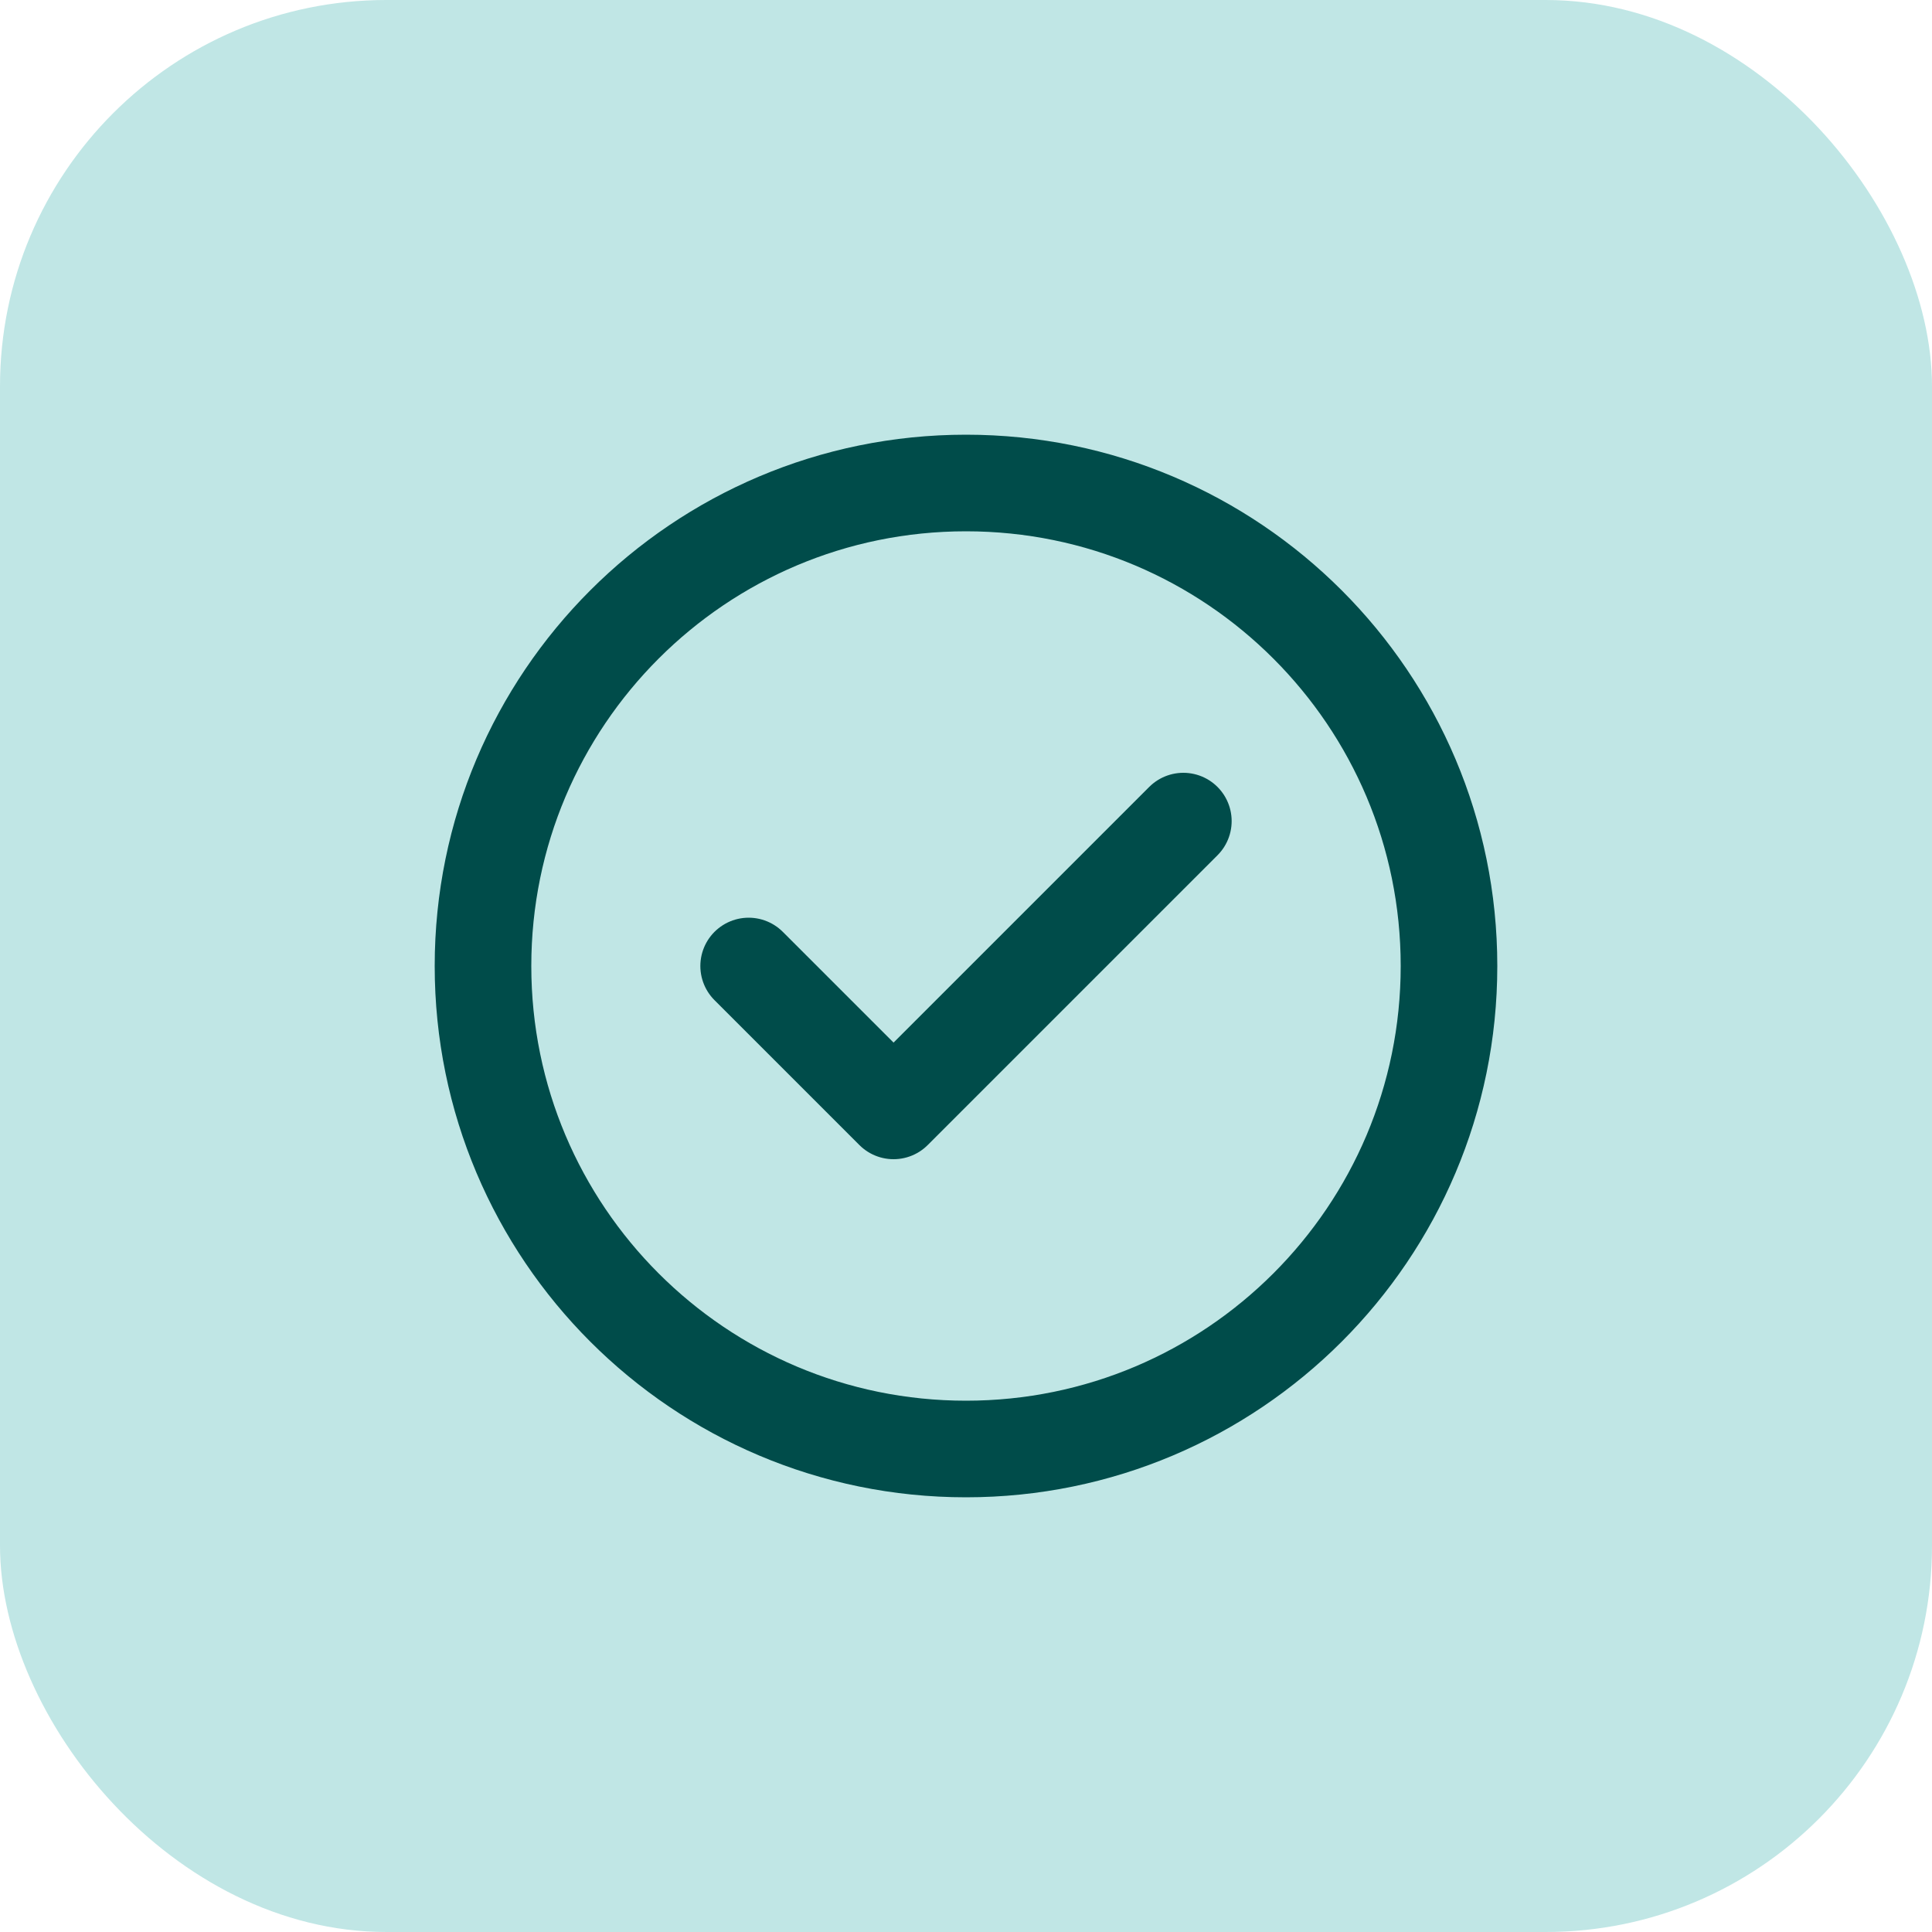
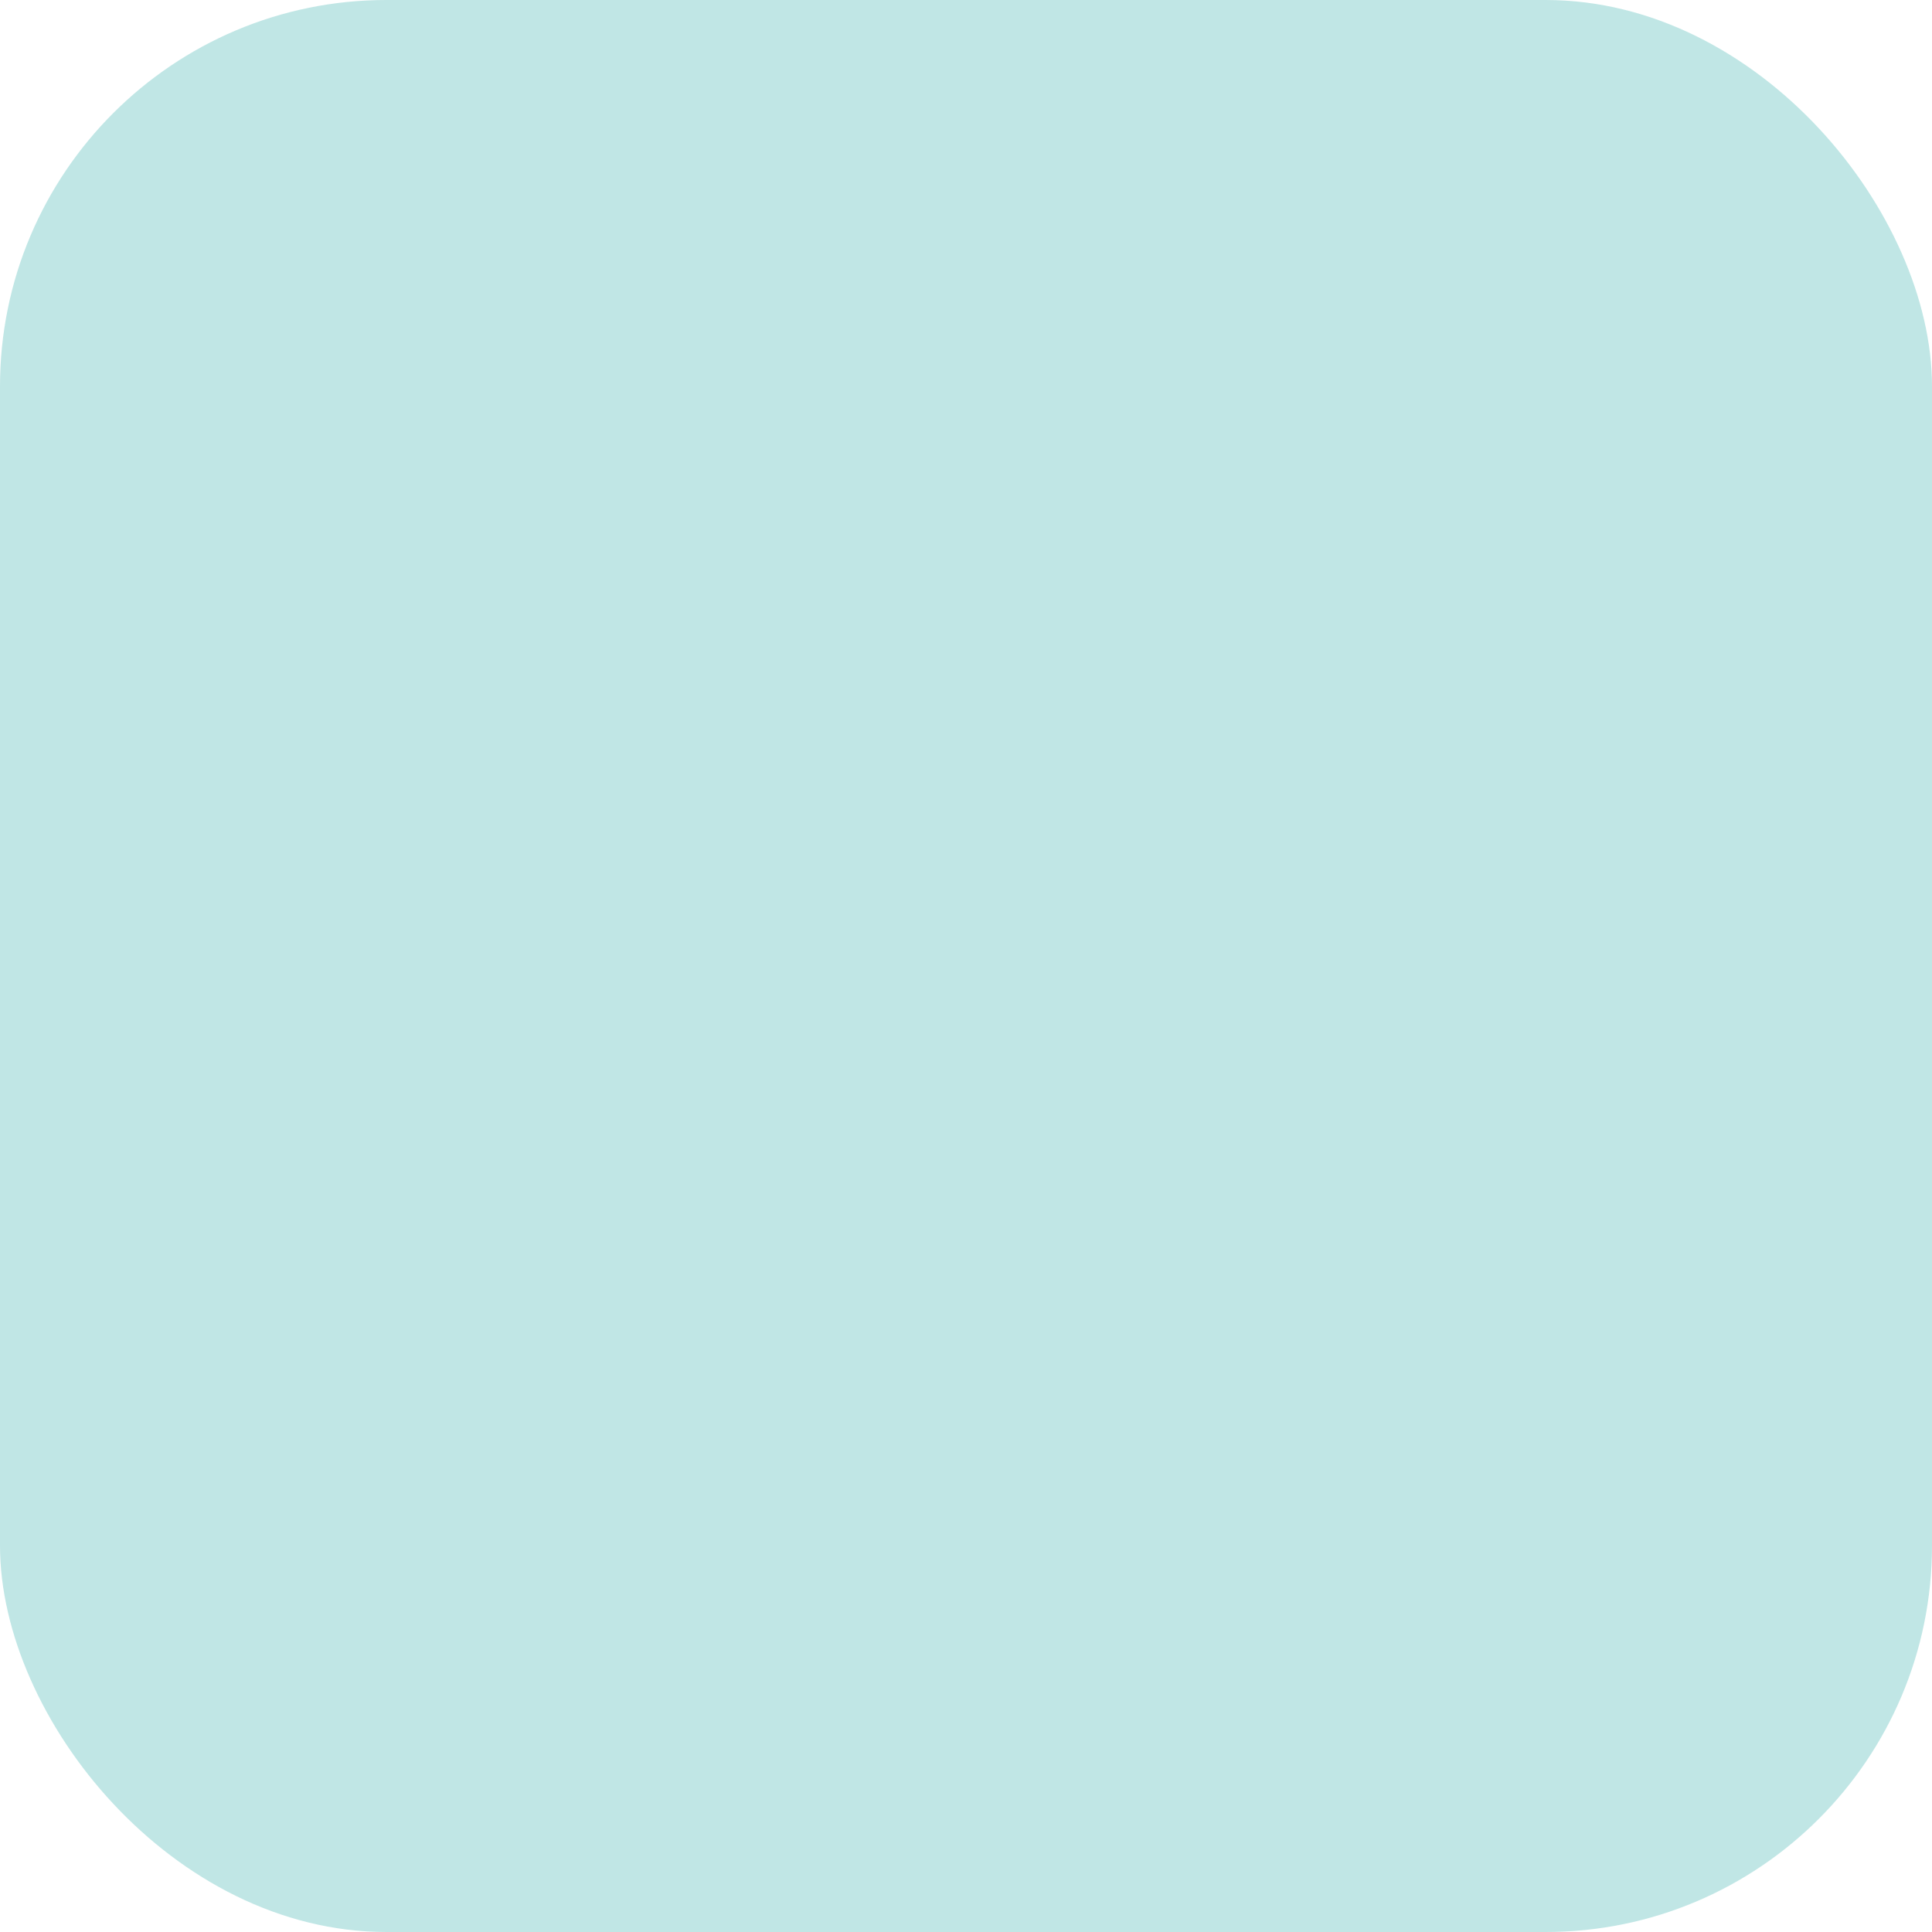
<svg xmlns="http://www.w3.org/2000/svg" width="40" height="40" viewBox="0 0 40 40" fill="none">
  <rect width="40" height="40" rx="8" fill="#C0E6E5" />
-   <path d="M15.5 20L18.5 23L24.5 17M30 20C30 25.523 25.523 30 20 30C14.477 30 10 25.523 10 20C10 14.477 14.477 10 20 10C25.523 10 30 14.477 30 20Z" stroke="#004C4A" stroke-width="2" stroke-linecap="round" stroke-linejoin="round" />
</svg>